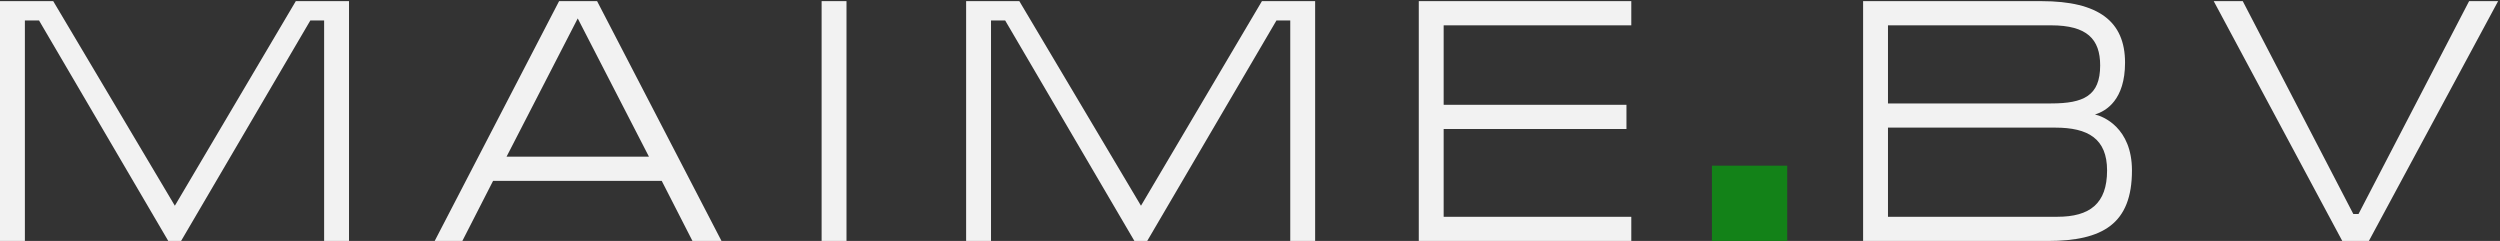
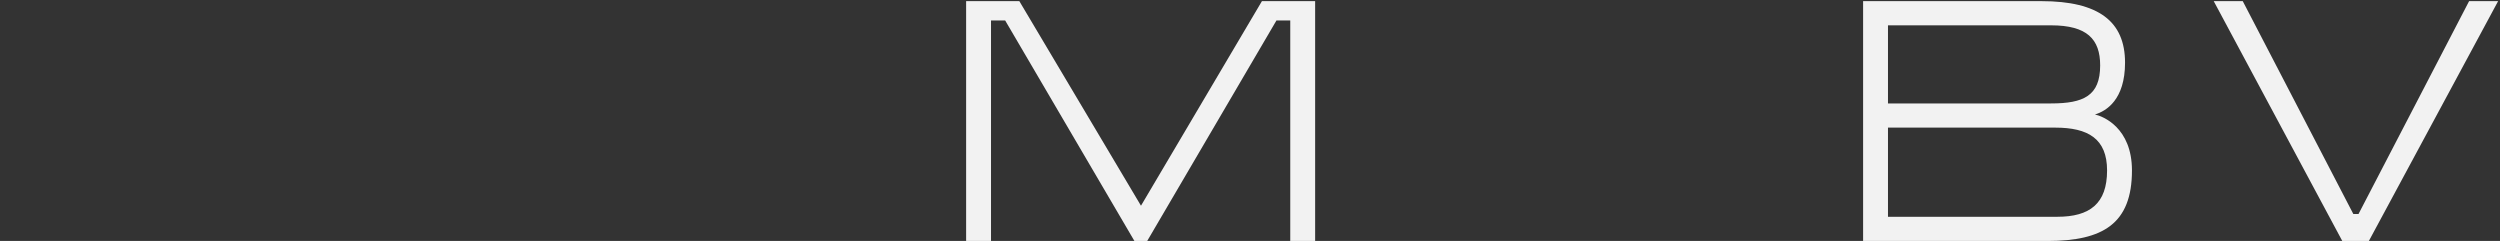
<svg xmlns="http://www.w3.org/2000/svg" width="166" height="16" viewBox="0 0 166 16" fill="none">
  <rect x="0" y="0" width="166" height="16" fill="#333333" stroke="none" />
  <path d="M163.948 0.076H165.875L157.293 16H155.527L146.991 0.076H148.919L156.261 14.21H156.605L163.948 0.076Z" fill="#F2F2F2" />
  <path d="M125.362 1.682V6.868H136.192C138.349 6.868 139.451 6.363 139.451 4.344C139.451 2.6 138.579 1.682 136.192 1.682H125.362ZM123.71 16V0.076H135.55C139.359 0.076 141.103 1.43 141.103 4.16C141.103 6.615 139.864 7.373 139.106 7.602C139.634 7.717 141.562 8.474 141.562 11.319C141.562 14.853 139.634 16 135.963 16H123.71ZM125.362 8.474V14.394H136.606C138.762 14.394 139.91 13.522 139.91 11.319C139.91 9.208 138.648 8.474 136.468 8.474H125.362Z" fill="#F2F2F2" />
-   <path d="M113.672 16V11H118.672V16H113.672Z" fill="#138218" />
-   <path d="M94.207 16V0.076H108.318V1.682H95.859V6.96H107.997V8.566H95.859V14.394H108.318V16H94.207Z" fill="#F2F2F2" />
  <path d="M64.151 0.076H67.684L75.761 13.66L83.792 0.076H87.325V16H85.673V1.361H84.755L76.174 16H75.325L66.744 1.361H65.803V16H64.151V0.076Z" fill="#F2F2F2" />
-   <path d="M56.207 0.076V16H54.555V0.076H56.207Z" fill="#F2F2F2" />
-   <path d="M30.699 16H28.863L37.123 0.076H39.647L47.908 16H45.98L43.938 12.008H32.741L30.699 16ZM33.636 10.401H43.089L38.362 1.223L33.636 10.401Z" fill="#F2F2F2" />
-   <path d="M0 0.076H3.534L11.61 13.66L19.641 0.076H23.174V16H21.522V1.361H20.605L12.023 16H11.174L2.593 1.361H1.652V16H0L0 0.076Z" fill="#F2F2F2" />
</svg>